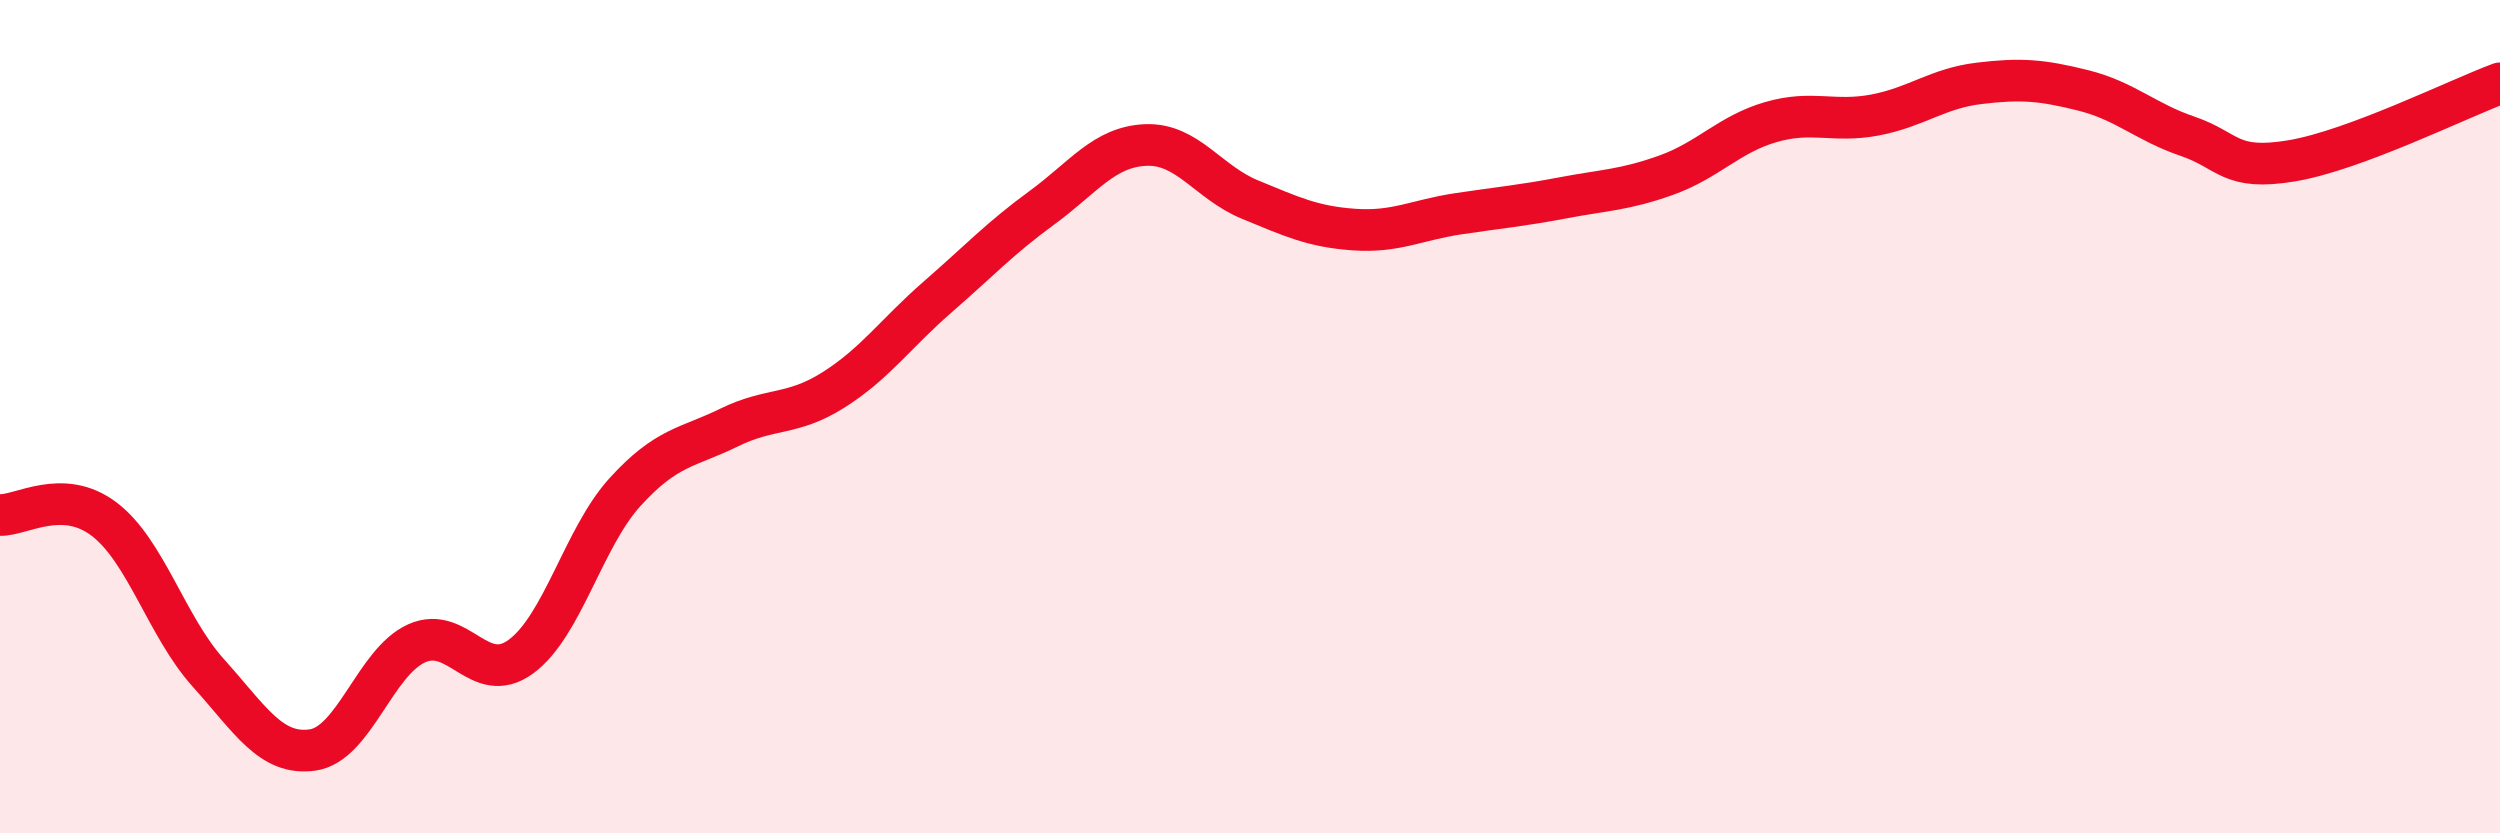
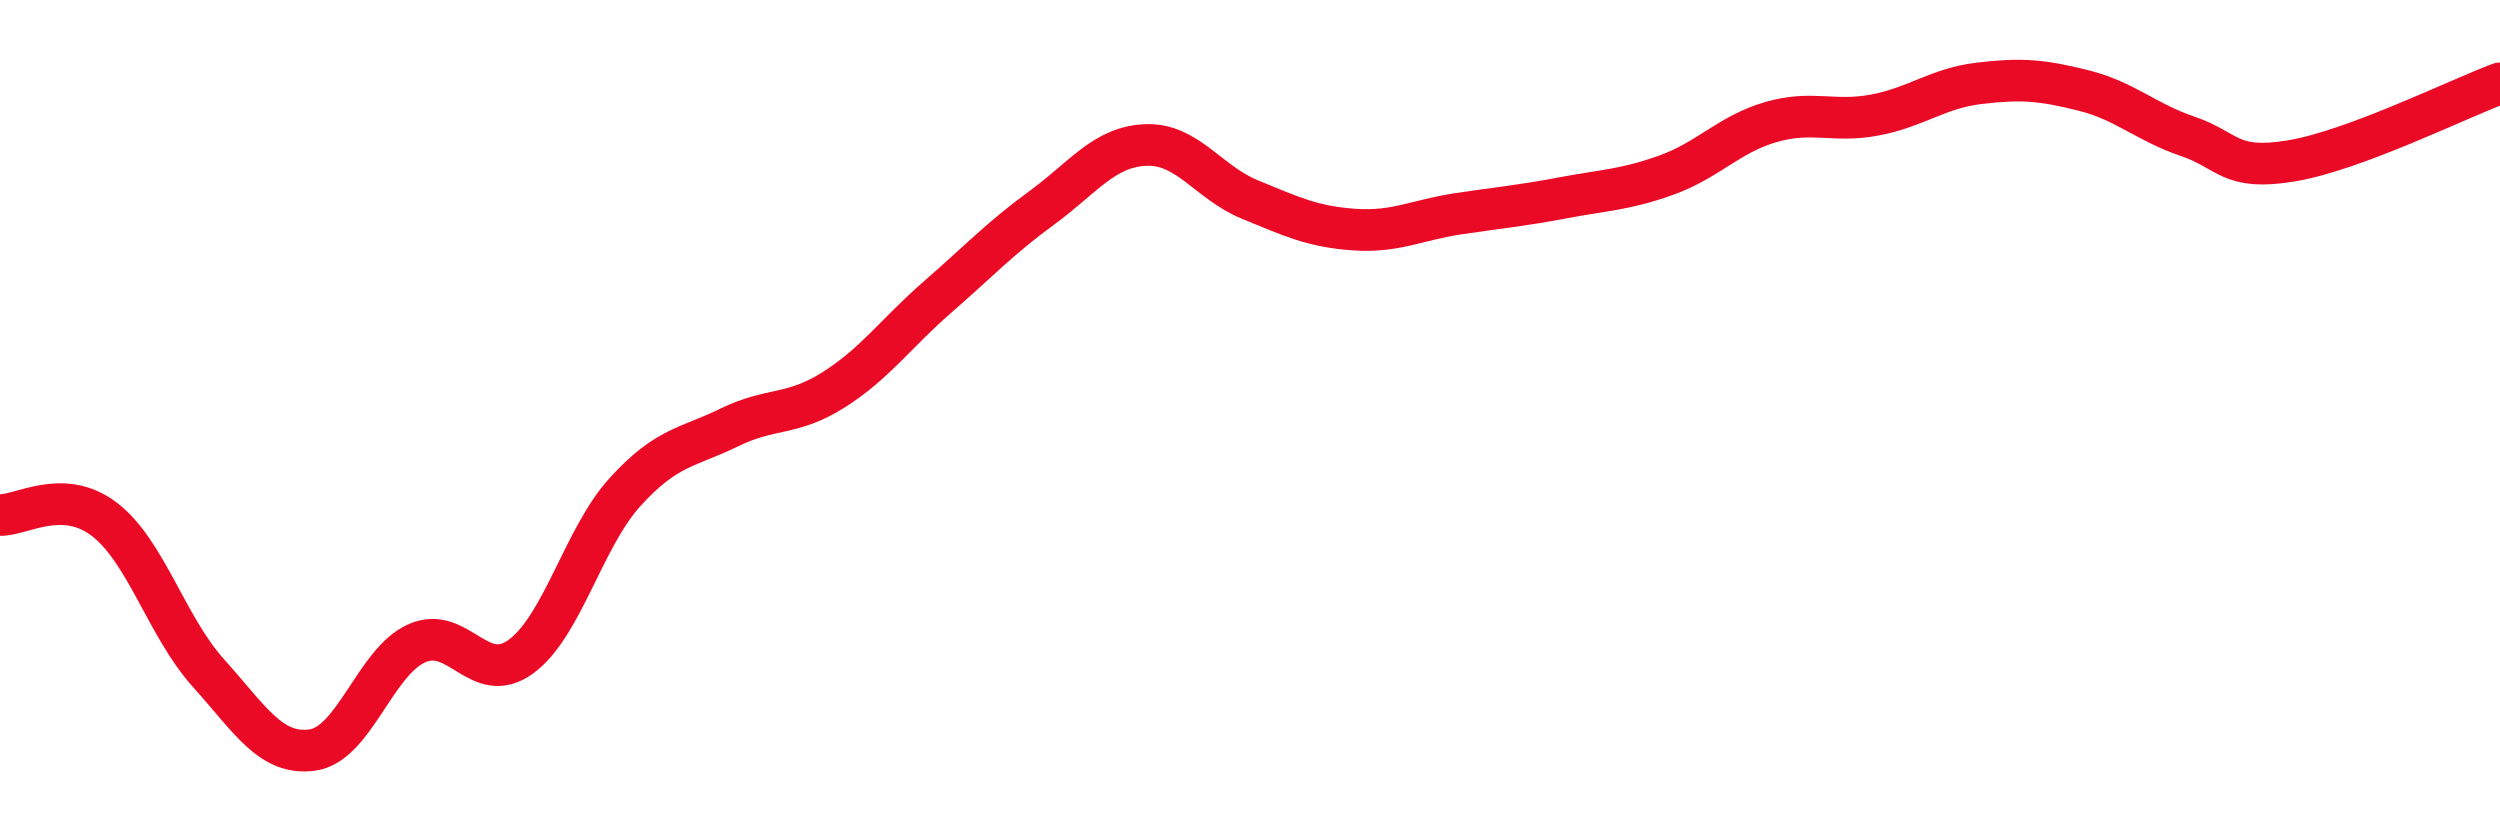
<svg xmlns="http://www.w3.org/2000/svg" width="60" height="20" viewBox="0 0 60 20">
-   <path d="M 0,12.36 C 0.5,12.38 1.5,11.7 2.5,12.46 C 3.5,13.22 4,15.04 5,16.15 C 6,17.26 6.5,18.14 7.5,18 C 8.5,17.86 9,15.89 10,15.44 C 11,14.99 11.5,16.49 12.5,15.76 C 13.5,15.03 14,12.91 15,11.81 C 16,10.71 16.5,10.75 17.5,10.26 C 18.5,9.77 19,9.99 20,9.36 C 21,8.73 21.5,8 22.5,7.13 C 23.5,6.26 24,5.72 25,4.99 C 26,4.26 26.5,3.52 27.5,3.48 C 28.5,3.44 29,4.38 30,4.79 C 31,5.2 31.5,5.44 32.5,5.51 C 33.5,5.58 34,5.28 35,5.13 C 36,4.98 36.5,4.94 37.5,4.75 C 38.5,4.56 39,4.56 40,4.2 C 41,3.84 41.5,3.22 42.5,2.93 C 43.5,2.64 44,2.95 45,2.76 C 46,2.57 46.5,2.12 47.5,2 C 48.5,1.88 49,1.92 50,2.17 C 51,2.42 51.5,2.93 52.5,3.27 C 53.5,3.61 53.5,4.11 55,3.86 C 56.5,3.61 59,2.37 60,2L60 20L0 20Z" fill="#EB0A25" opacity="0.1" stroke-linecap="round" stroke-linejoin="round" />
  <path d="M 0,12.36 C 0.5,12.38 1.5,11.7 2.5,12.46 C 3.5,13.22 4,15.04 5,16.15 C 6,17.26 6.5,18.14 7.5,18 C 8.5,17.86 9,15.89 10,15.44 C 11,14.99 11.5,16.49 12.5,15.76 C 13.5,15.03 14,12.91 15,11.81 C 16,10.71 16.5,10.75 17.5,10.26 C 18.5,9.77 19,9.99 20,9.36 C 21,8.73 21.5,8 22.5,7.13 C 23.5,6.26 24,5.72 25,4.99 C 26,4.26 26.5,3.52 27.5,3.48 C 28.5,3.44 29,4.38 30,4.79 C 31,5.2 31.5,5.44 32.5,5.51 C 33.5,5.58 34,5.28 35,5.13 C 36,4.98 36.5,4.94 37.5,4.75 C 38.5,4.56 39,4.56 40,4.2 C 41,3.84 41.5,3.22 42.5,2.93 C 43.5,2.64 44,2.95 45,2.76 C 46,2.57 46.5,2.12 47.5,2 C 48.5,1.88 49,1.92 50,2.17 C 51,2.42 51.5,2.93 52.5,3.27 C 53.5,3.61 53.5,4.11 55,3.86 C 56.5,3.61 59,2.37 60,2" stroke="#EB0A25" stroke-width="1" fill="none" stroke-linecap="round" stroke-linejoin="round" />
</svg>